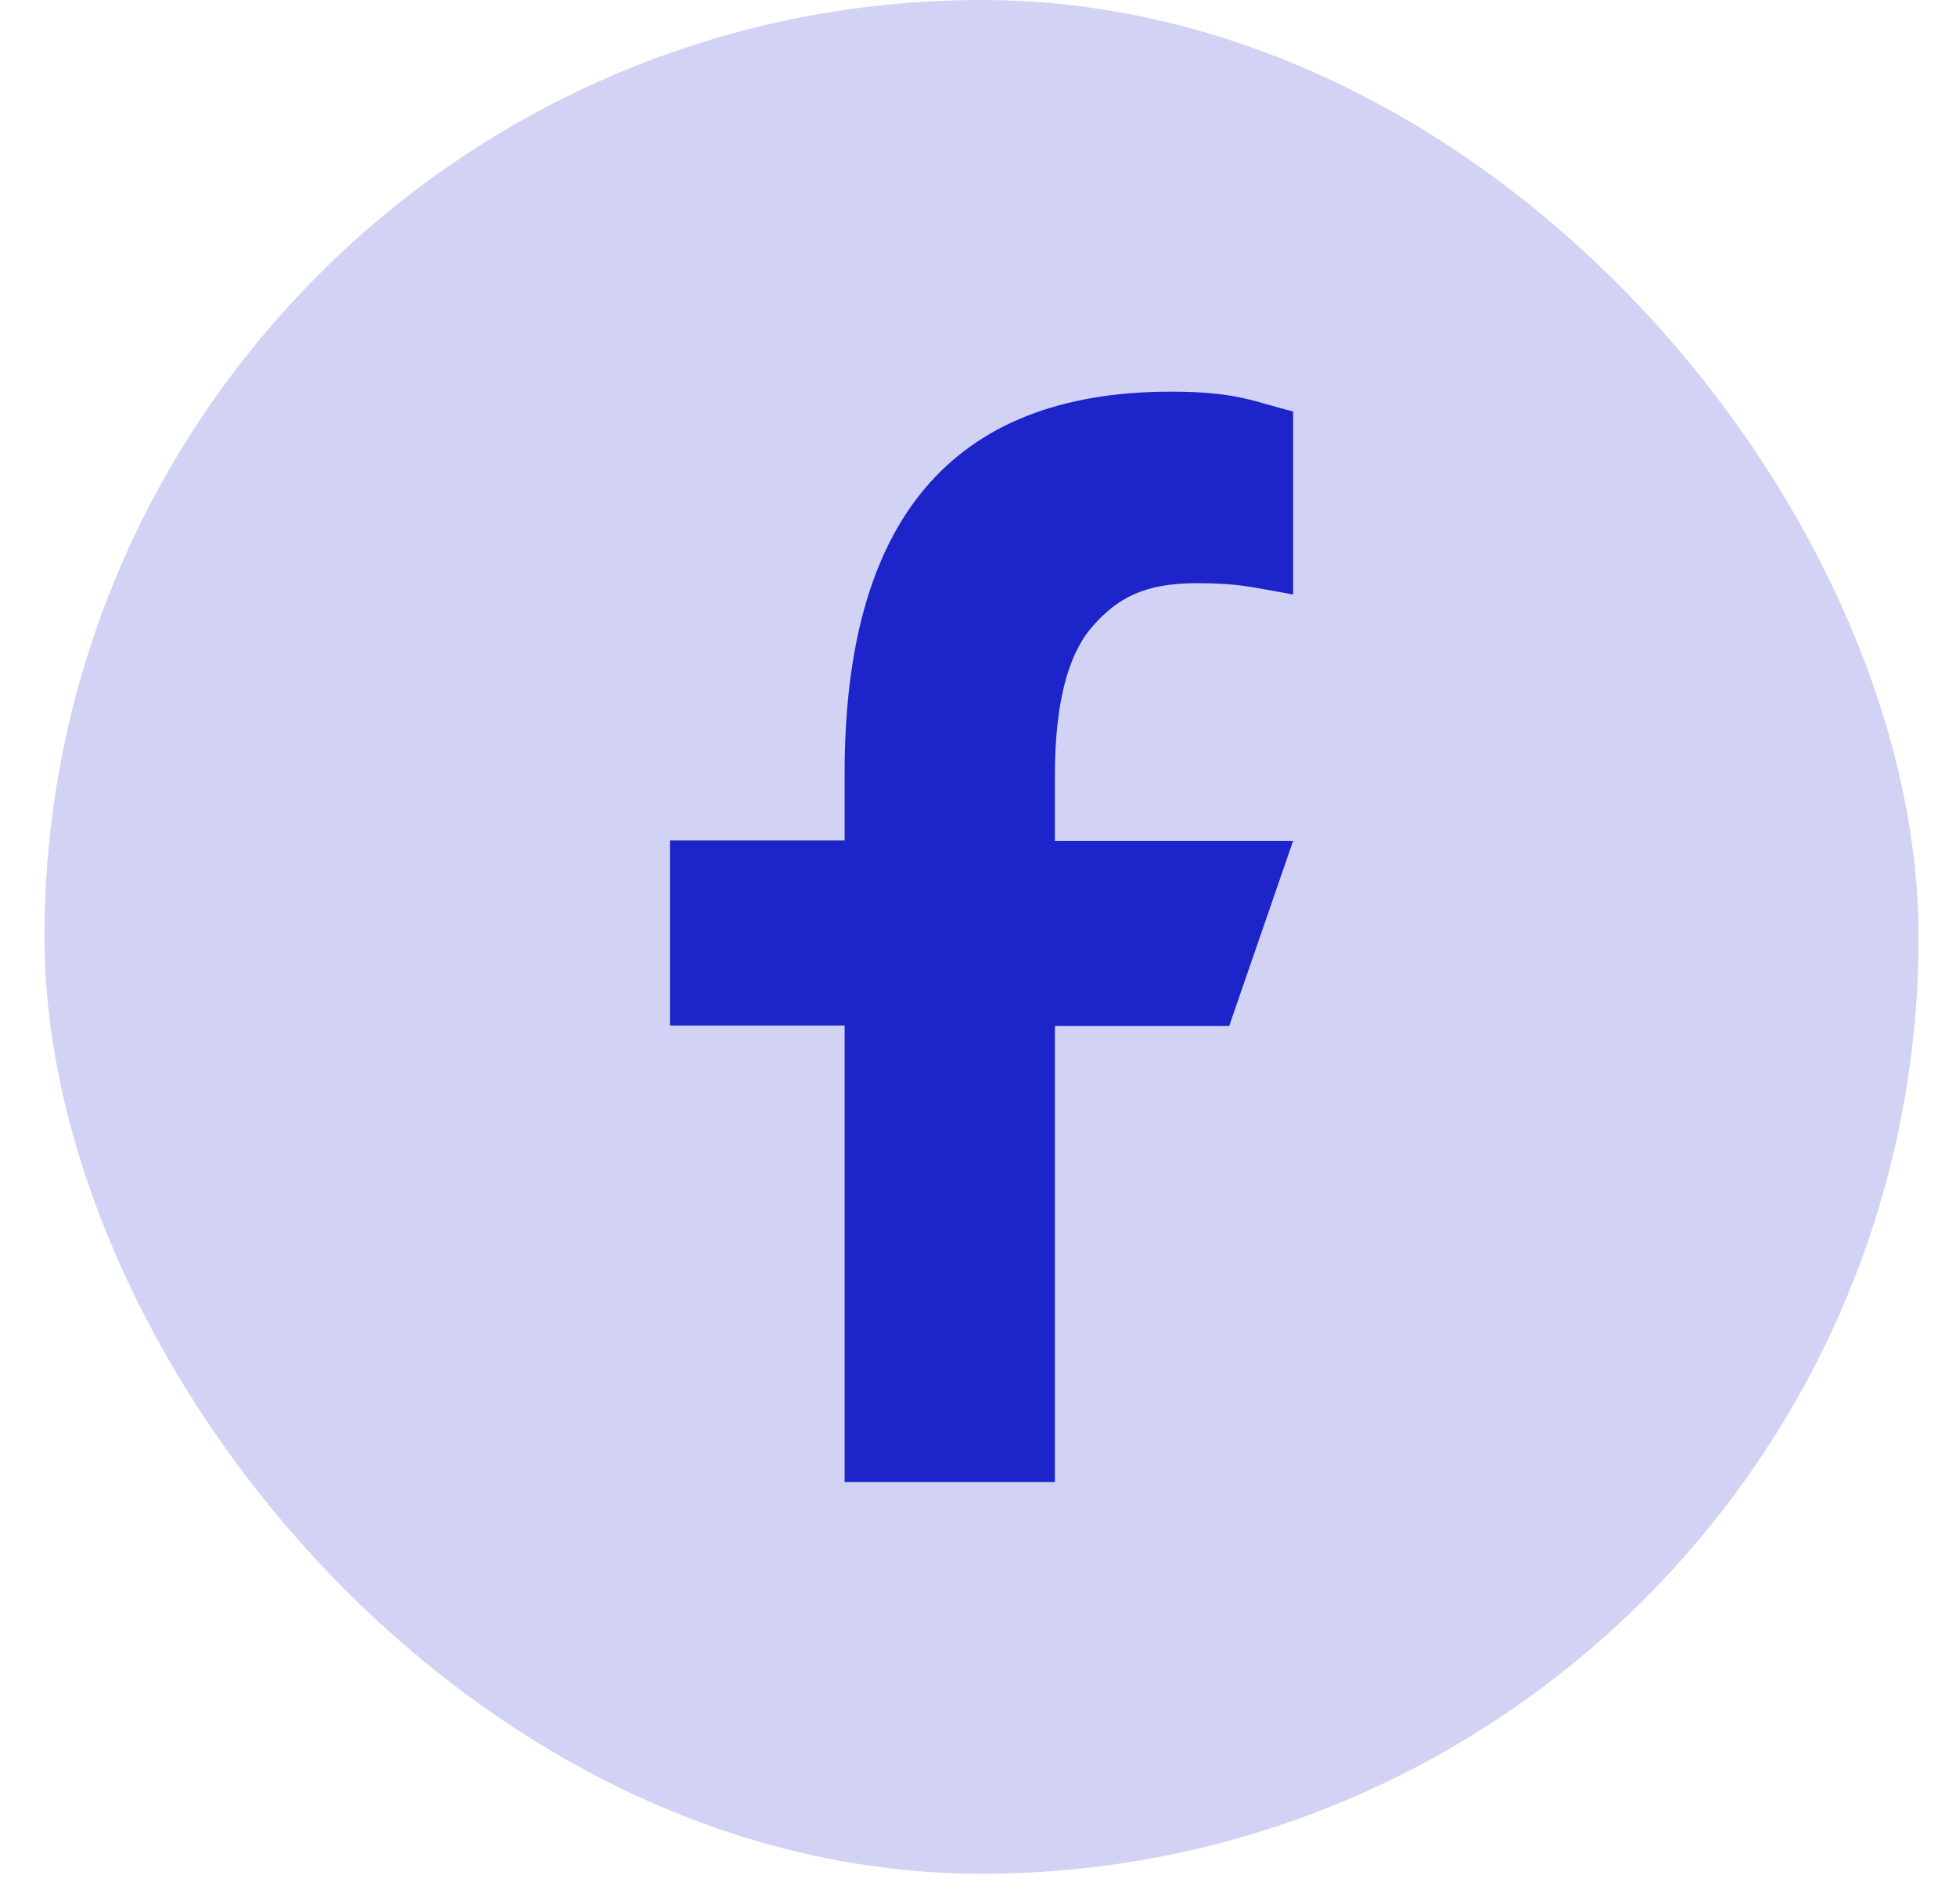
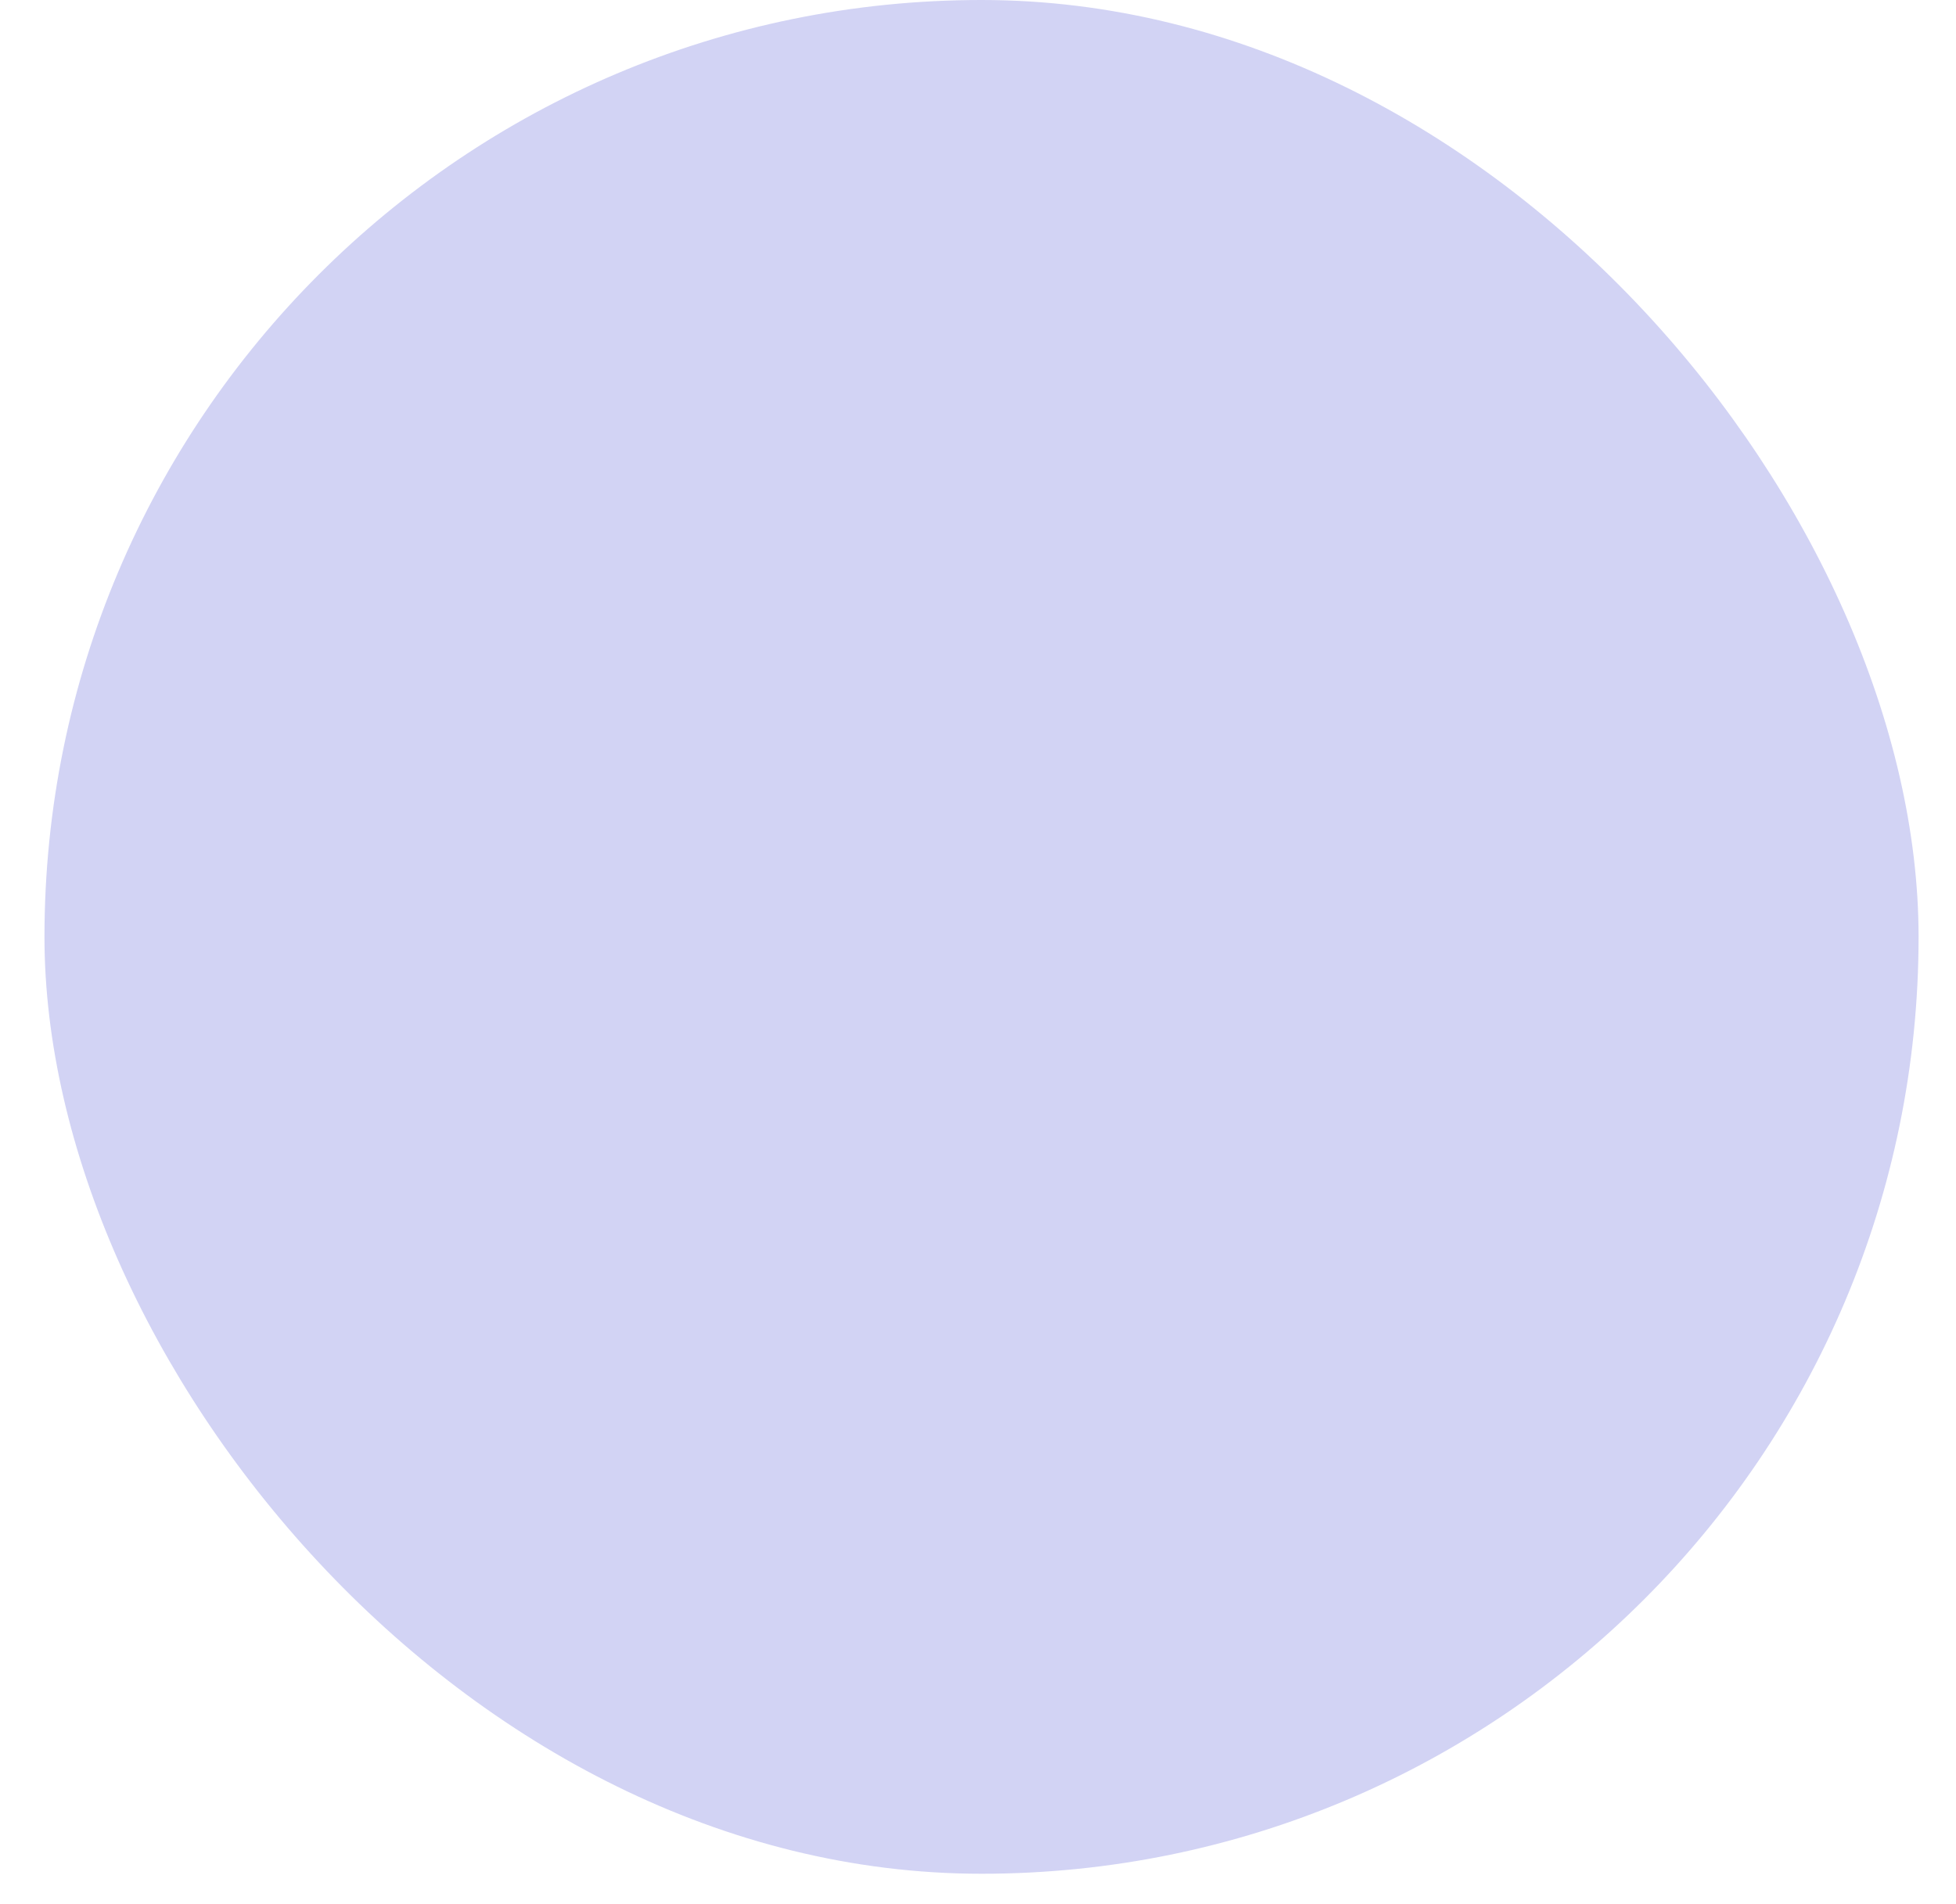
<svg xmlns="http://www.w3.org/2000/svg" width="38" height="37" viewBox="0 0 38 37" fill="none">
  <rect x="0.864" width="36.409" height="36.409" rx="18.204" fill="#D2D3F4" />
-   <path d="M20.494 19.928V28.798H16.409V19.928H13.015V16.331H16.409V15.023C16.409 10.165 18.444 7.61 22.749 7.61C24.069 7.61 24.399 7.822 25.122 7.994V11.552C24.312 11.411 24.085 11.332 23.244 11.332C22.246 11.332 21.712 11.614 21.225 12.171C20.738 12.727 20.494 13.691 20.494 15.07V16.339H25.122L23.88 19.936H20.494V19.928Z" fill="#1D24CA" />
</svg>